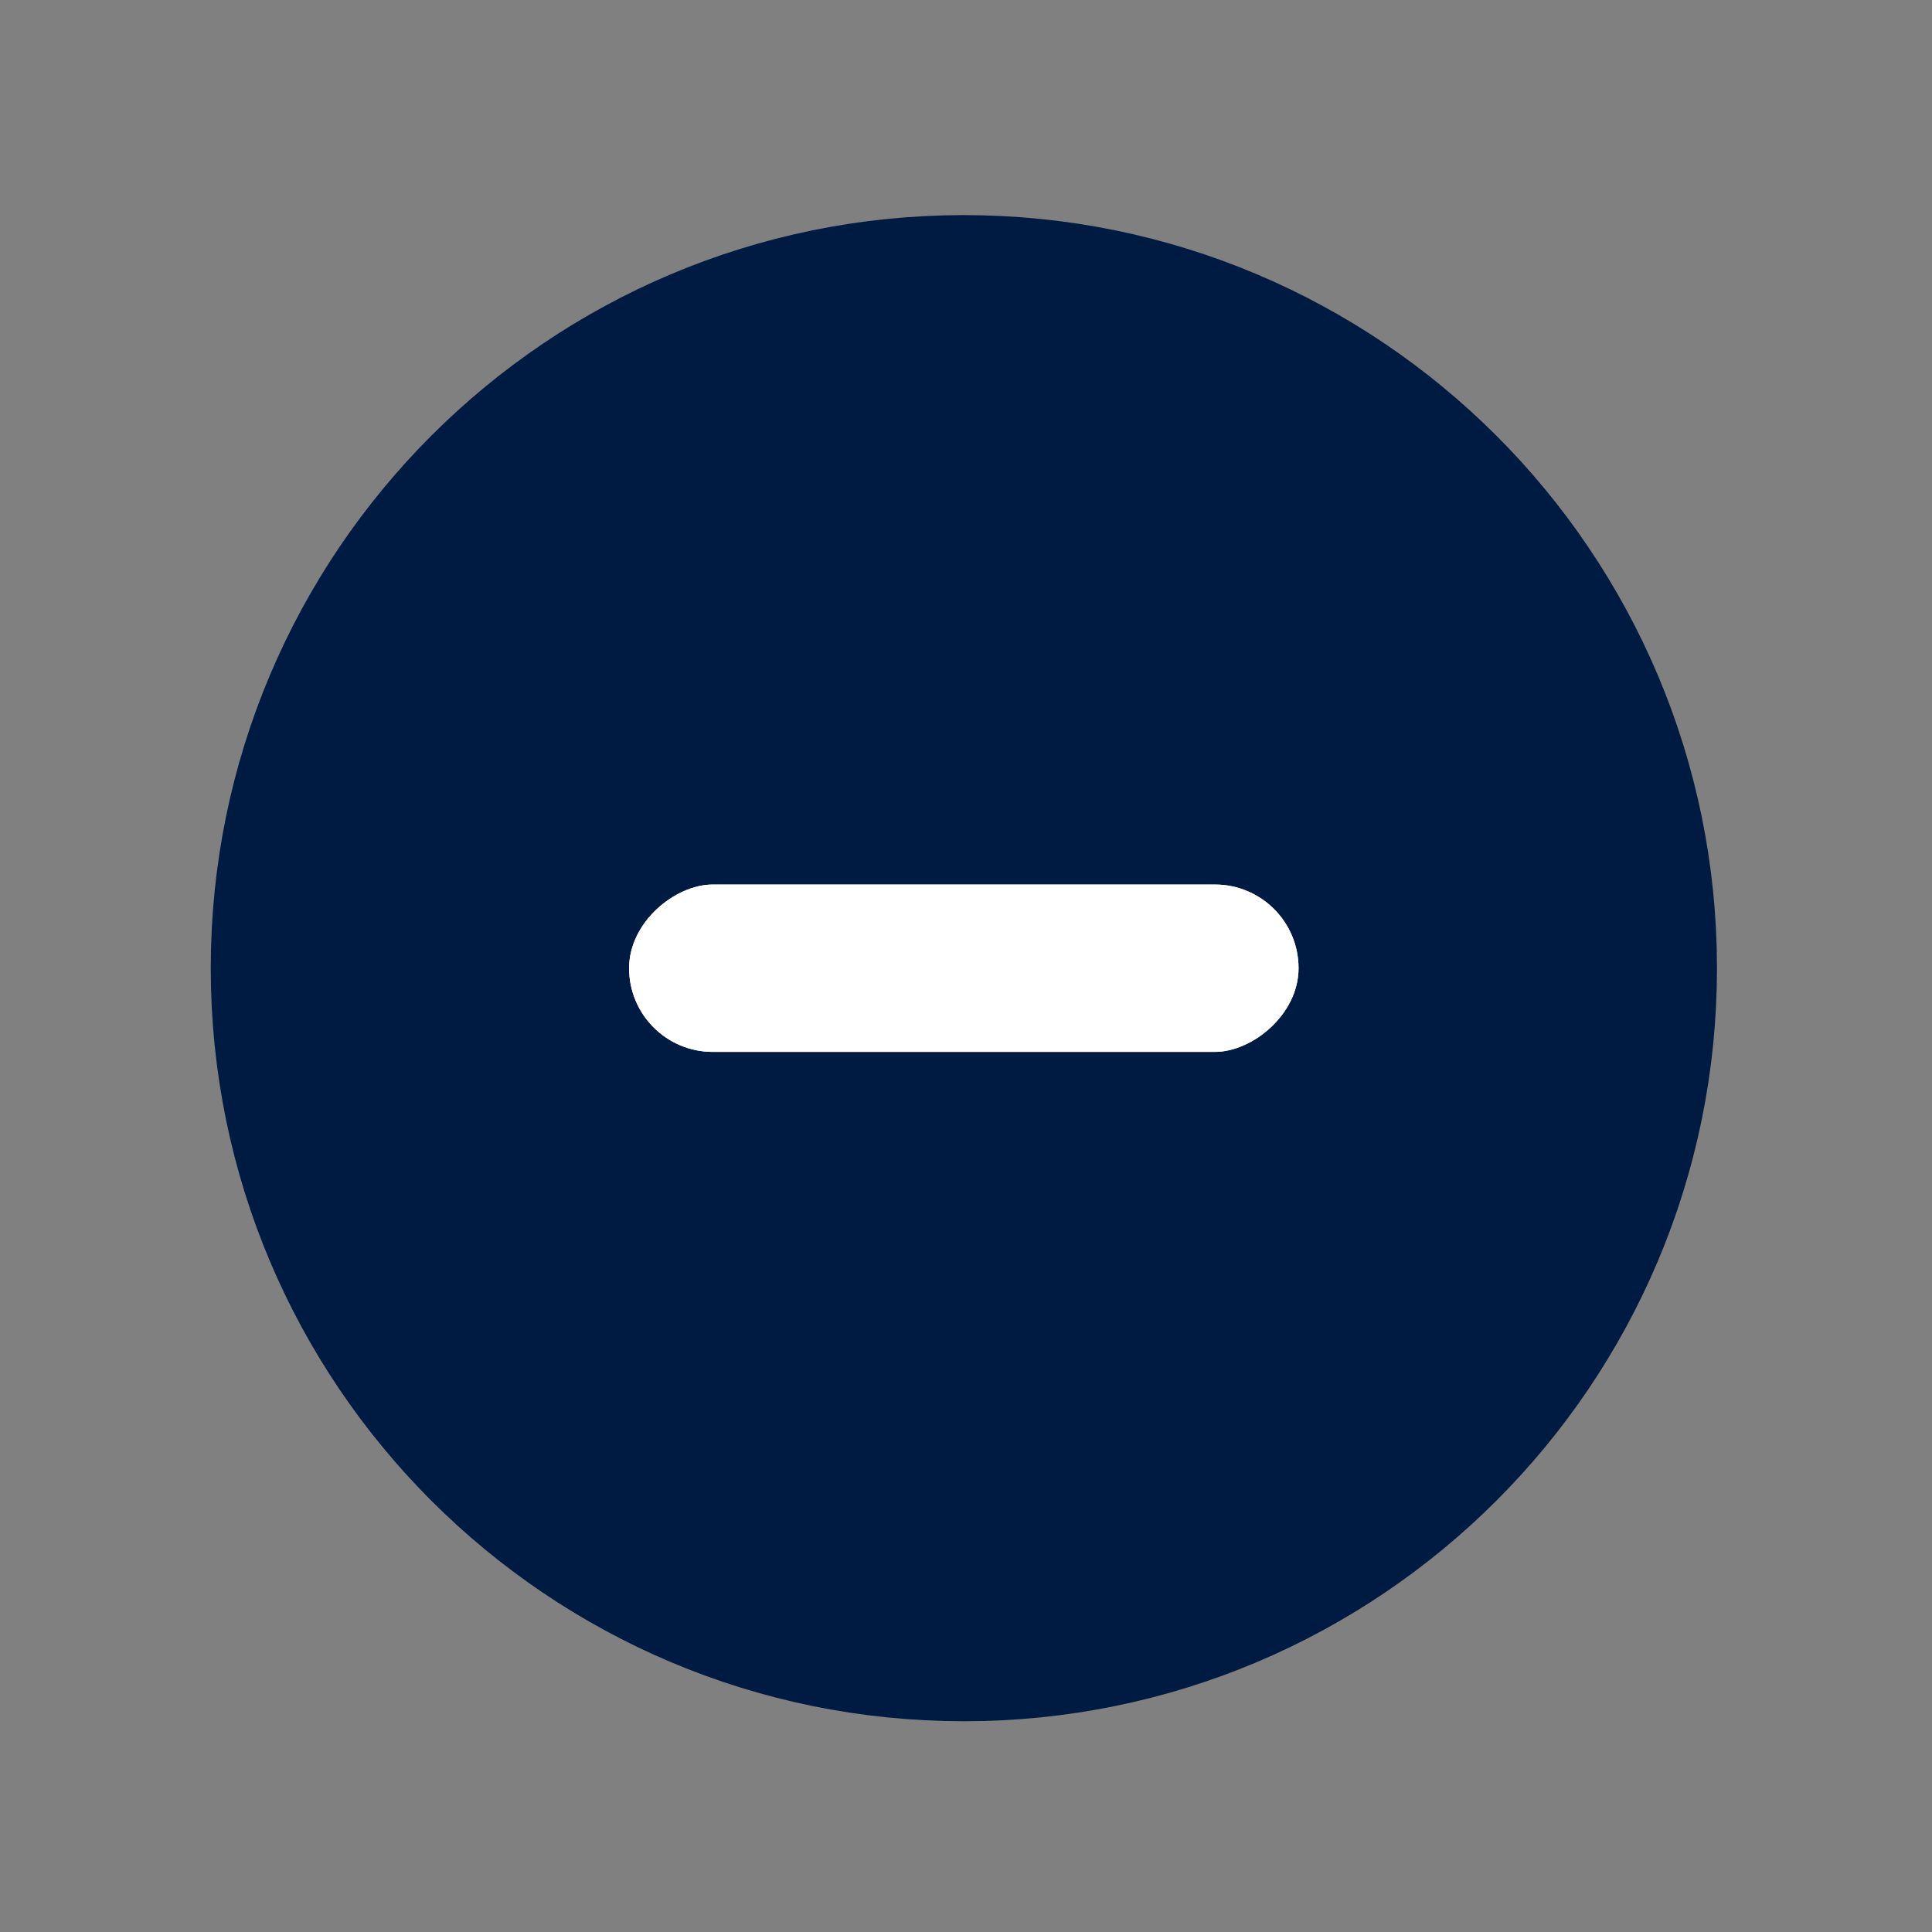
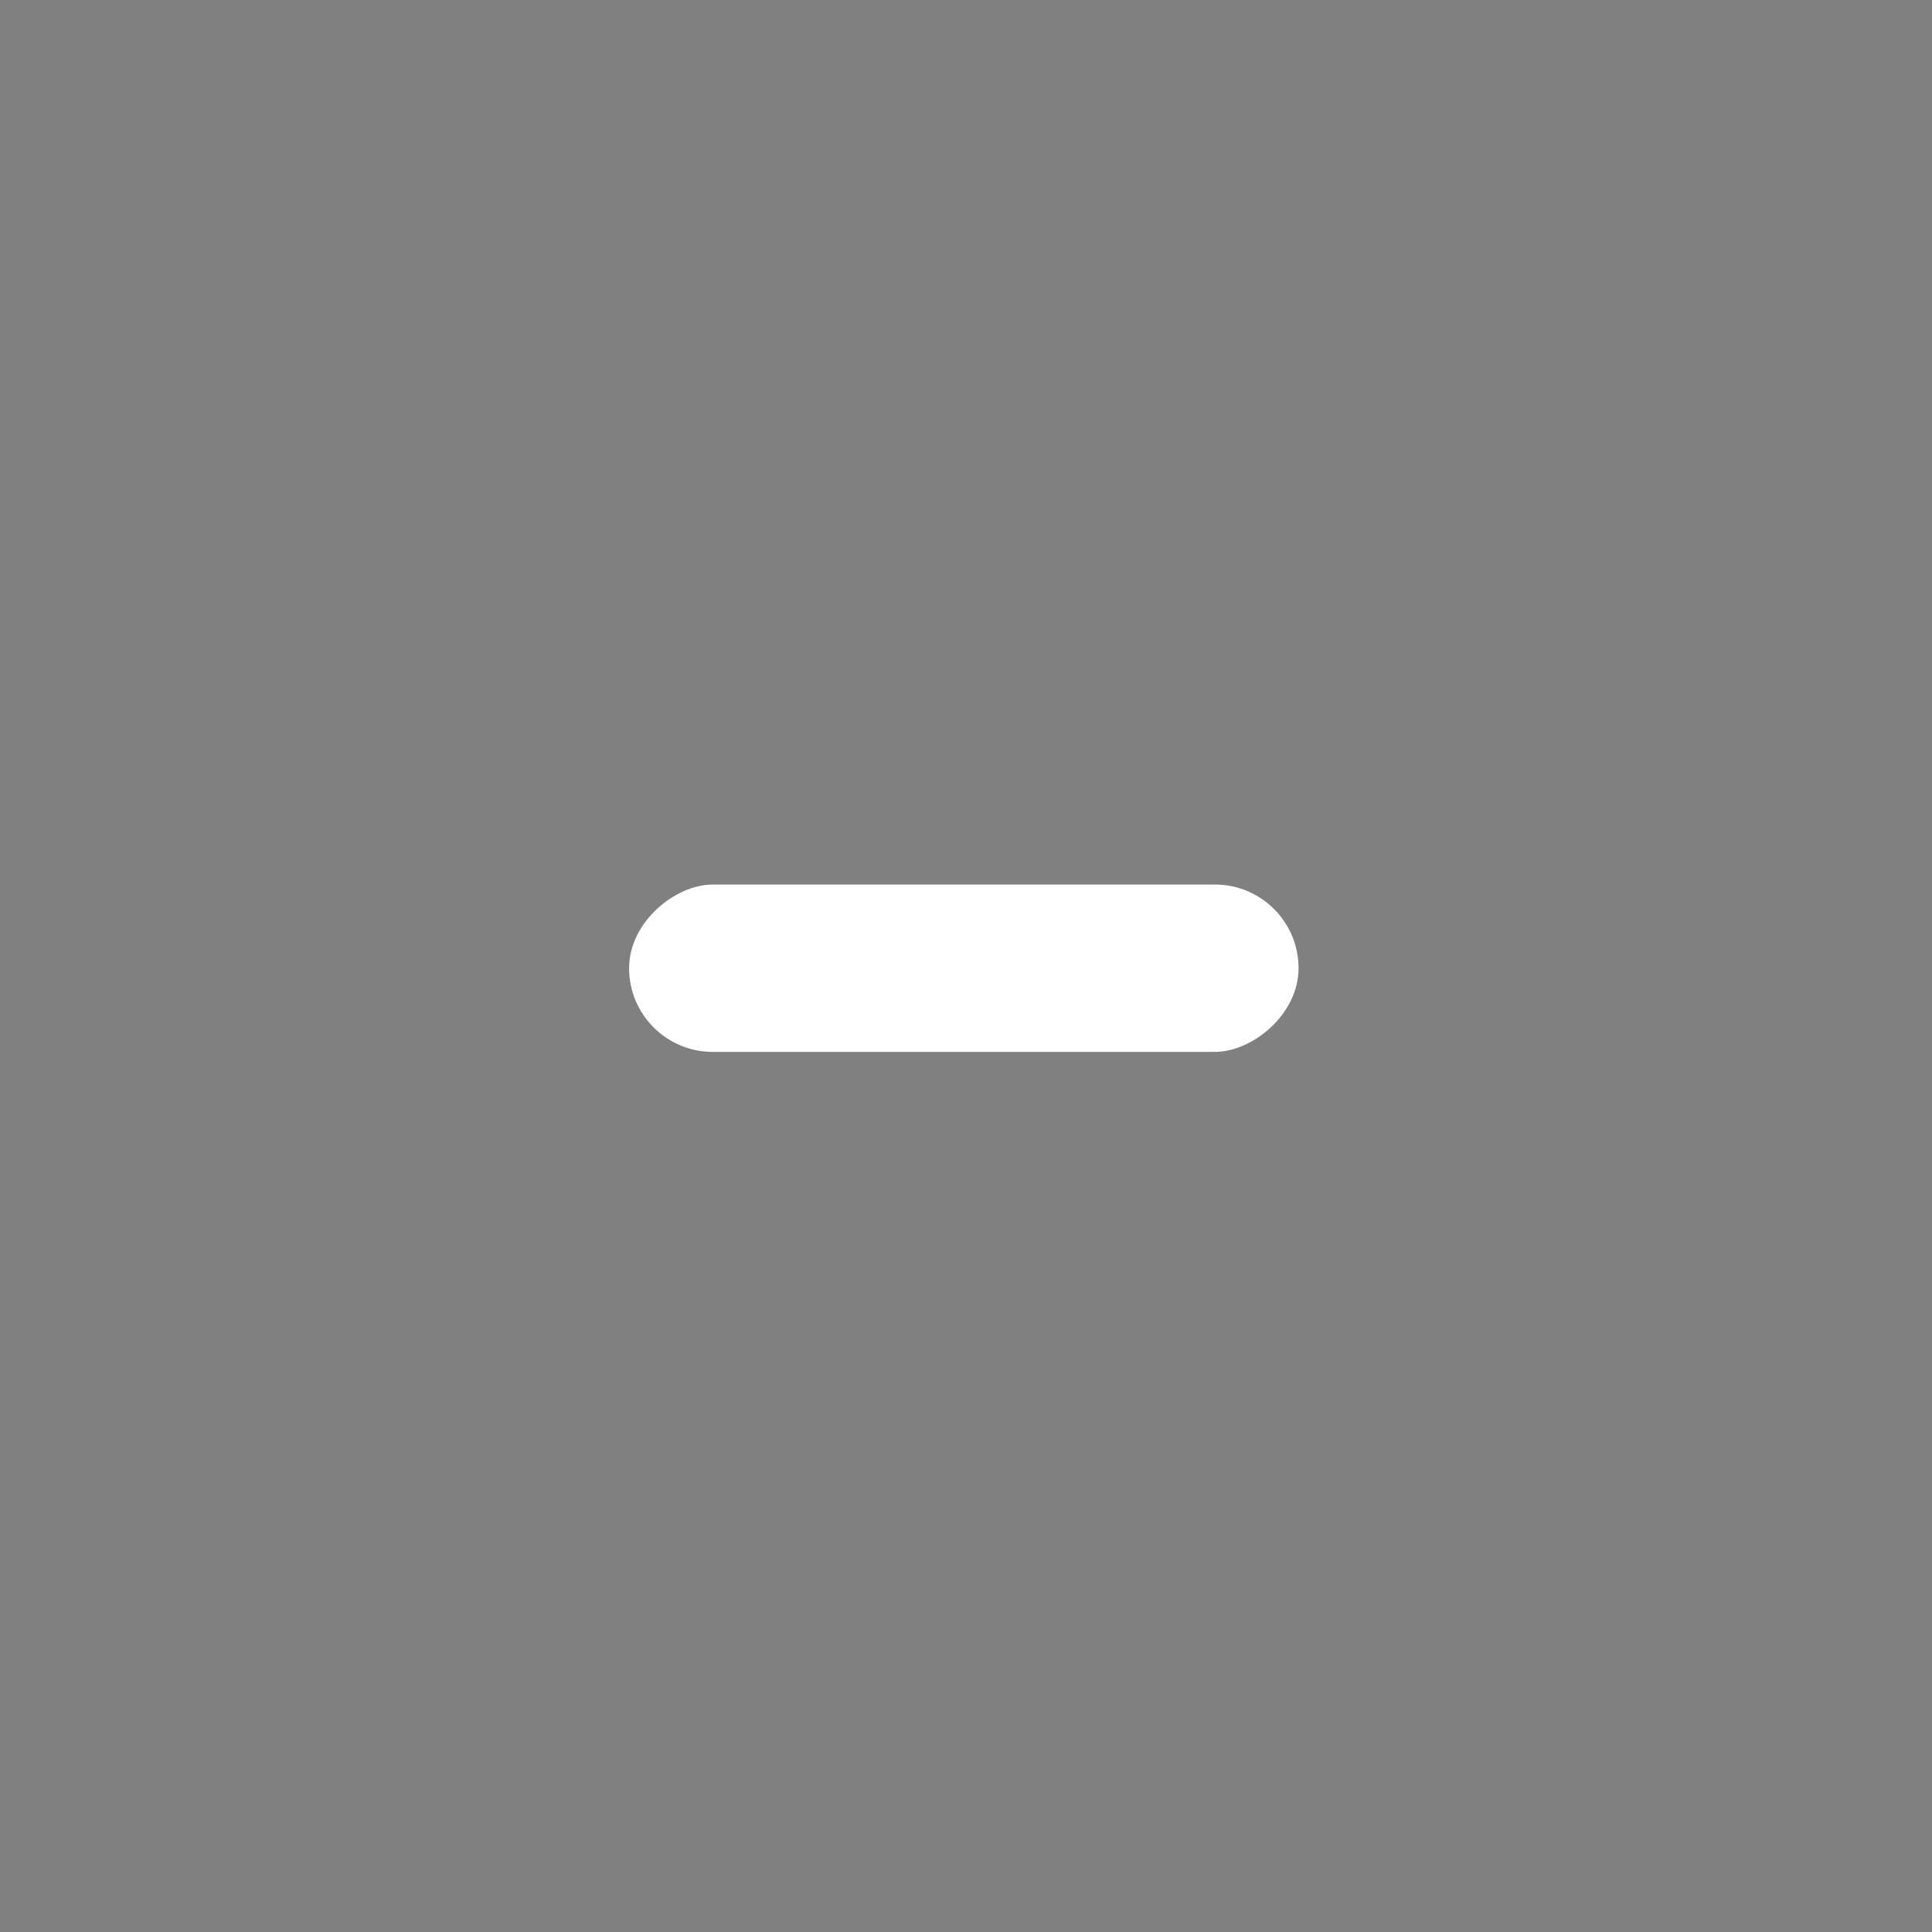
<svg xmlns="http://www.w3.org/2000/svg" width="24" height="24" viewBox="0 0 24 24" fill="none">
  <rect x="0" y="0" width="24" height="24" fill="#808080" stroke="none" />
-   <path d="M20.329 12.027C20.329 16.642 16.588 20.382 11.973 20.382C7.359 20.382 3.618 16.642 3.618 12.027C3.618 7.413 7.359 3.672 11.973 3.672C16.588 3.672 20.329 7.413 20.329 12.027Z" fill="#001B41" stroke="#001B41" stroke-width="2" />
-   <rect x="16.131" y="10.988" width="2.079" height="8.316" rx="1.039" transform="rotate(90 16.131 10.988)" fill="white" />
  <rect x="16.131" y="10.988" width="2.079" height="8.316" rx="1.039" transform="rotate(90 16.131 10.988)" fill="white" />
</svg>